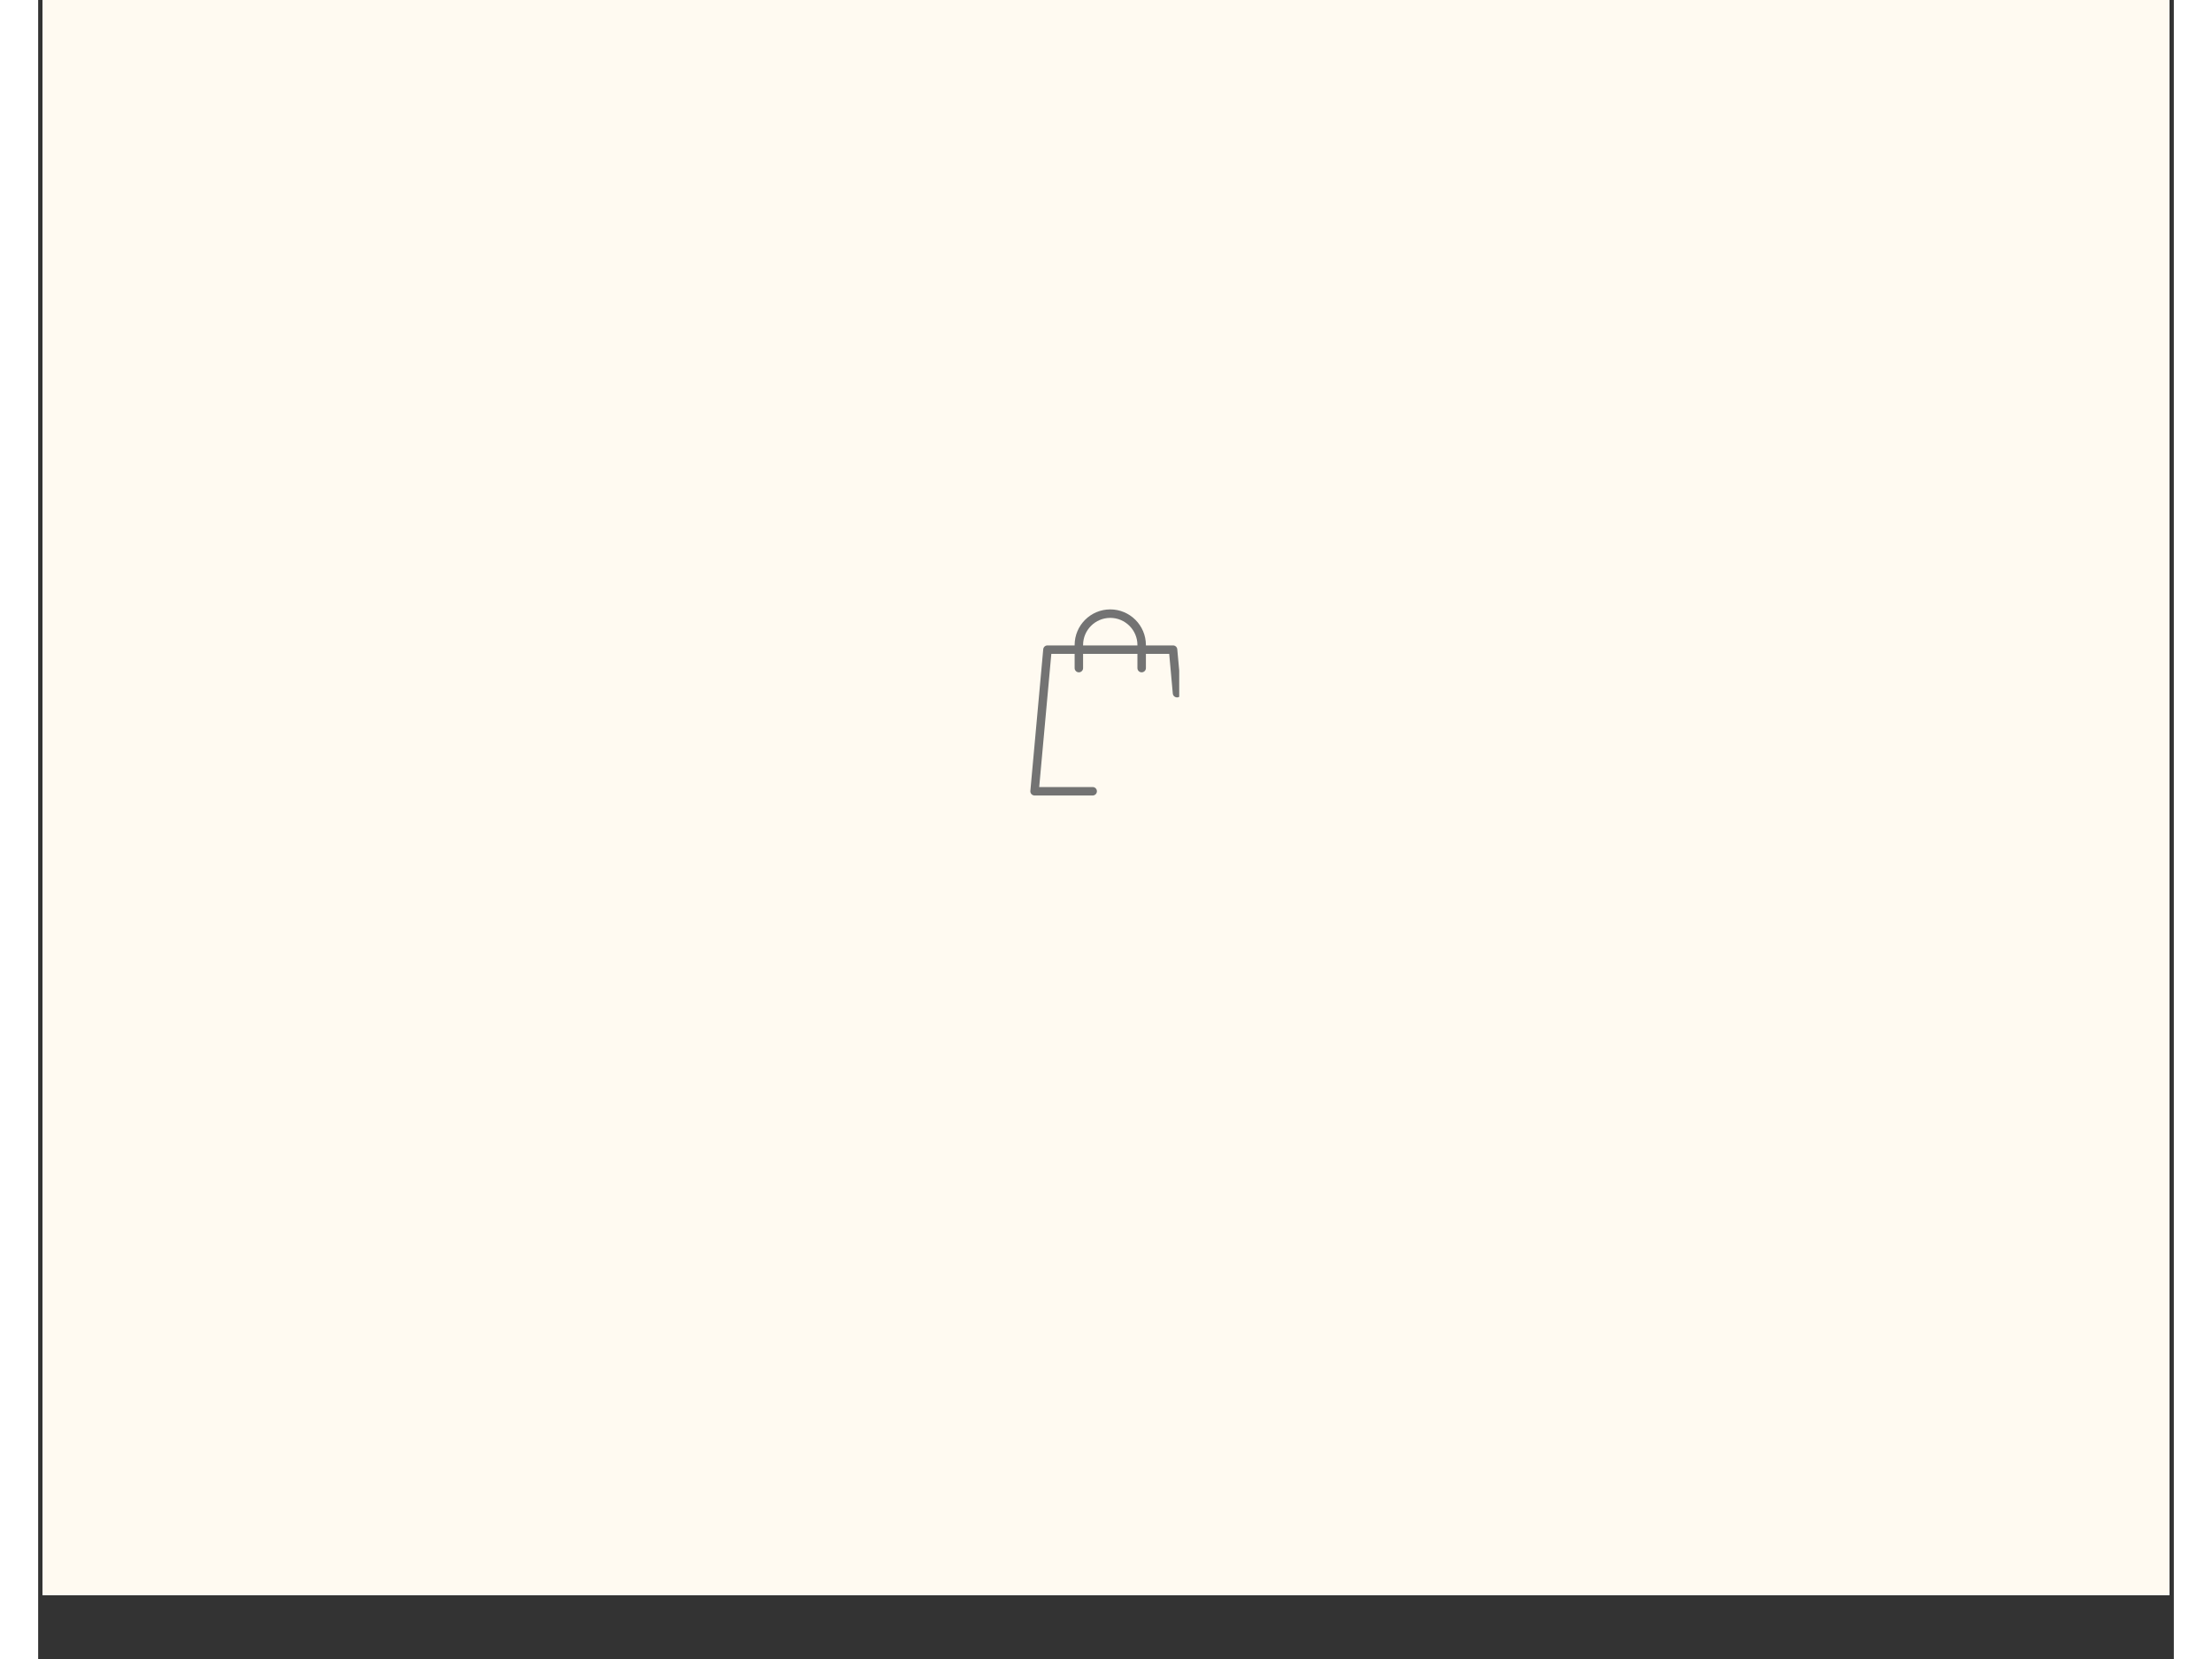
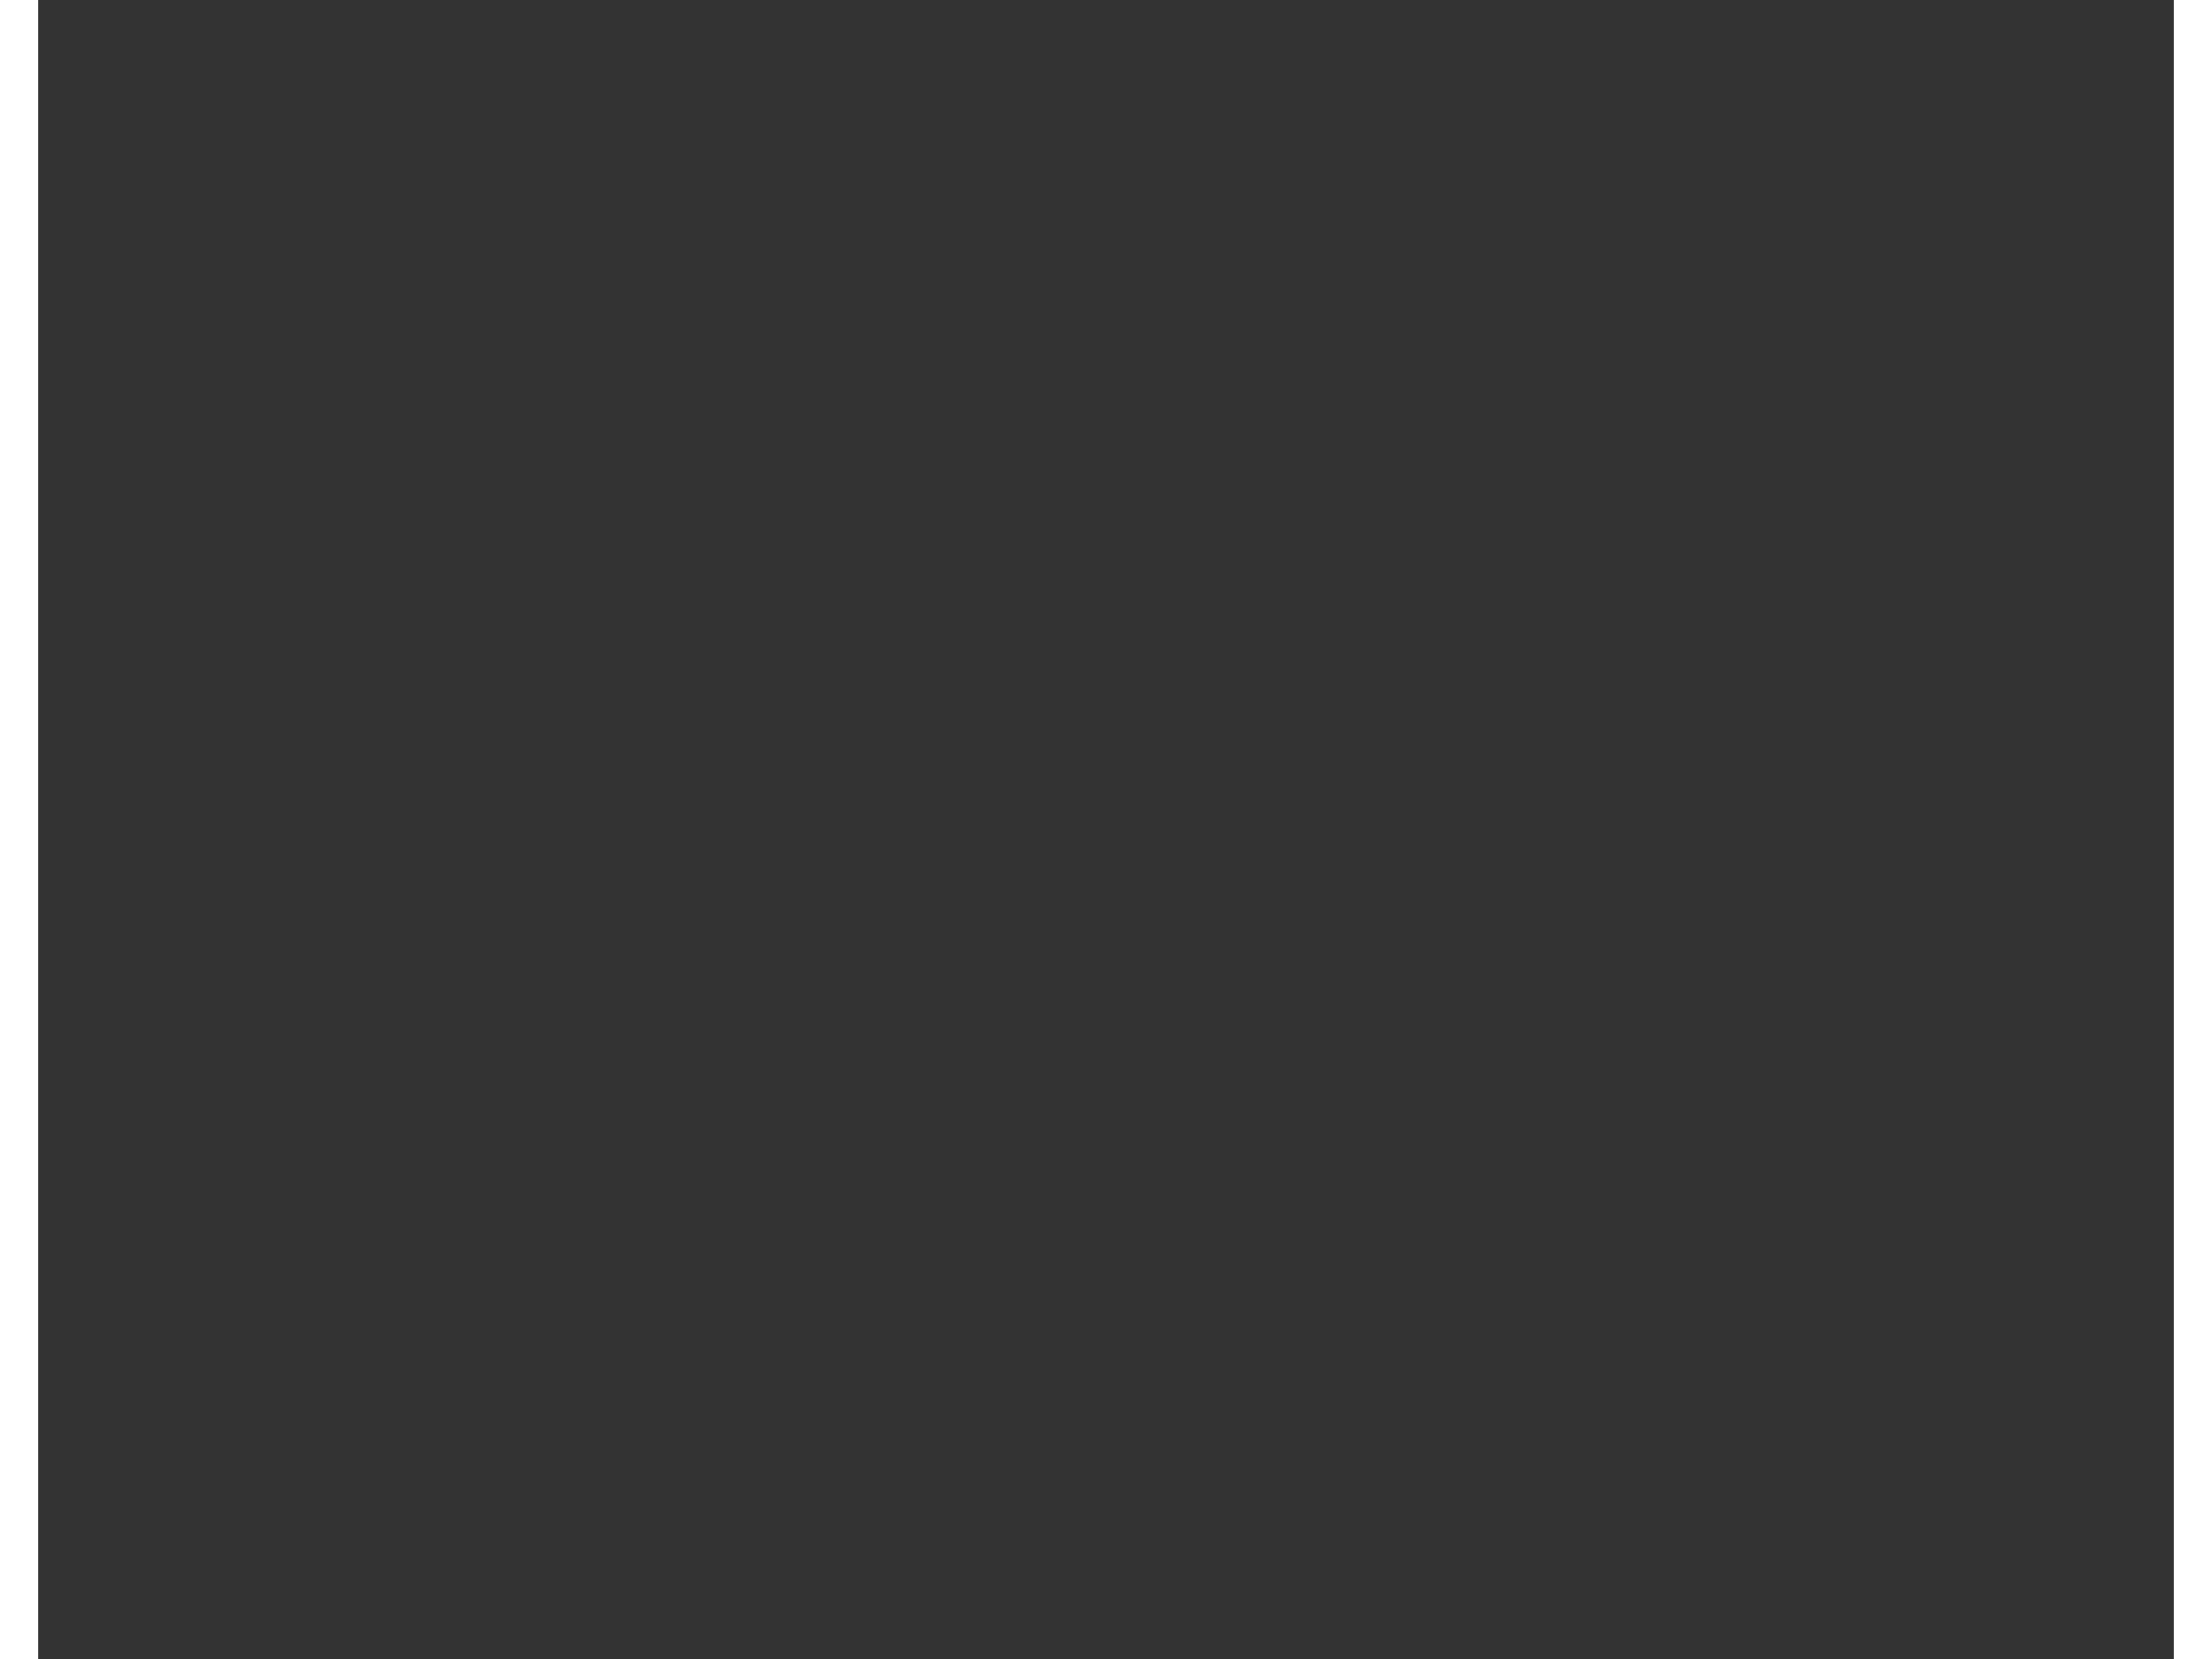
<svg xmlns="http://www.w3.org/2000/svg" version="1.0" preserveAspectRatio="xMidYMid meet" height="300" viewBox="0 0 300 233.04" zoomAndPan="magnify" width="400">
  <rect x="0" y="0" width="300" height="233.04" fill="#333333" stroke="none" />
  <defs>
    <clipPath id="b40a1485e5">
-       <path clip-rule="nonzero" d="M 0.617 0 L 299.383 0 L 299.383 224.078 L 0.617 224.078 Z M 0.617 0" />
-     </clipPath>
+       </clipPath>
    <clipPath id="c96513b73e">
      <path clip-rule="nonzero" d="M 139.371 85.301 L 160.285 85.301 L 160.285 112 L 139.371 112 Z M 139.371 85.301" />
    </clipPath>
  </defs>
  <g clip-path="url(#b40a1485e5)">
-     <path fill-rule="nonzero" fill-opacity="1" d="M 0.617 0 L 299.383 0 L 299.383 224.078 L 0.617 224.078 Z M 0.617 0" fill="#ffffff" />
-     <path fill-rule="nonzero" fill-opacity="1" d="M 0.617 0 L 299.383 0 L 299.383 224.078 L 0.617 224.078 Z M 0.617 0" fill="#fffaf1" />
-   </g>
+     </g>
  <g clip-path="url(#c96513b73e)">
-     <path fill-rule="nonzero" fill-opacity="1" d="M 159.422 90.66 L 155.605 90.66 L 155.605 90.605 C 155.602 87.848 153.359 85.602 150.598 85.602 C 147.836 85.602 145.594 87.848 145.594 90.605 L 145.594 90.66 L 141.773 90.66 C 141.469 90.66 141.211 90.895 141.184 91.199 L 139.375 111.094 C 139.359 111.262 139.414 111.426 139.527 111.551 C 139.641 111.672 139.801 111.742 139.969 111.742 L 148.129 111.742 C 148.457 111.742 148.723 111.477 148.723 111.148 C 148.723 110.82 148.457 110.555 148.129 110.555 L 140.617 110.555 L 142.32 91.852 L 145.594 91.852 L 145.594 93.844 C 145.594 94.176 145.859 94.441 146.188 94.441 C 146.516 94.441 146.781 94.176 146.781 93.844 L 146.781 91.852 L 154.414 91.852 L 154.414 93.844 C 154.414 94.176 154.68 94.441 155.008 94.441 C 155.34 94.441 155.605 94.176 155.605 93.844 L 155.605 91.852 L 158.879 91.852 L 159.383 97.426 C 159.414 97.754 159.703 97.984 160.031 97.965 C 160.359 97.934 160.598 97.645 160.57 97.316 L 160.012 91.203 C 159.984 90.895 159.727 90.66 159.422 90.66 Z M 146.781 90.66 L 146.781 90.605 C 146.781 88.504 148.492 86.793 150.598 86.793 C 152.703 86.793 154.414 88.504 154.414 90.605 L 154.414 90.66 Z M 146.781 90.66" fill="#737373" />
-   </g>
+     </g>
</svg>